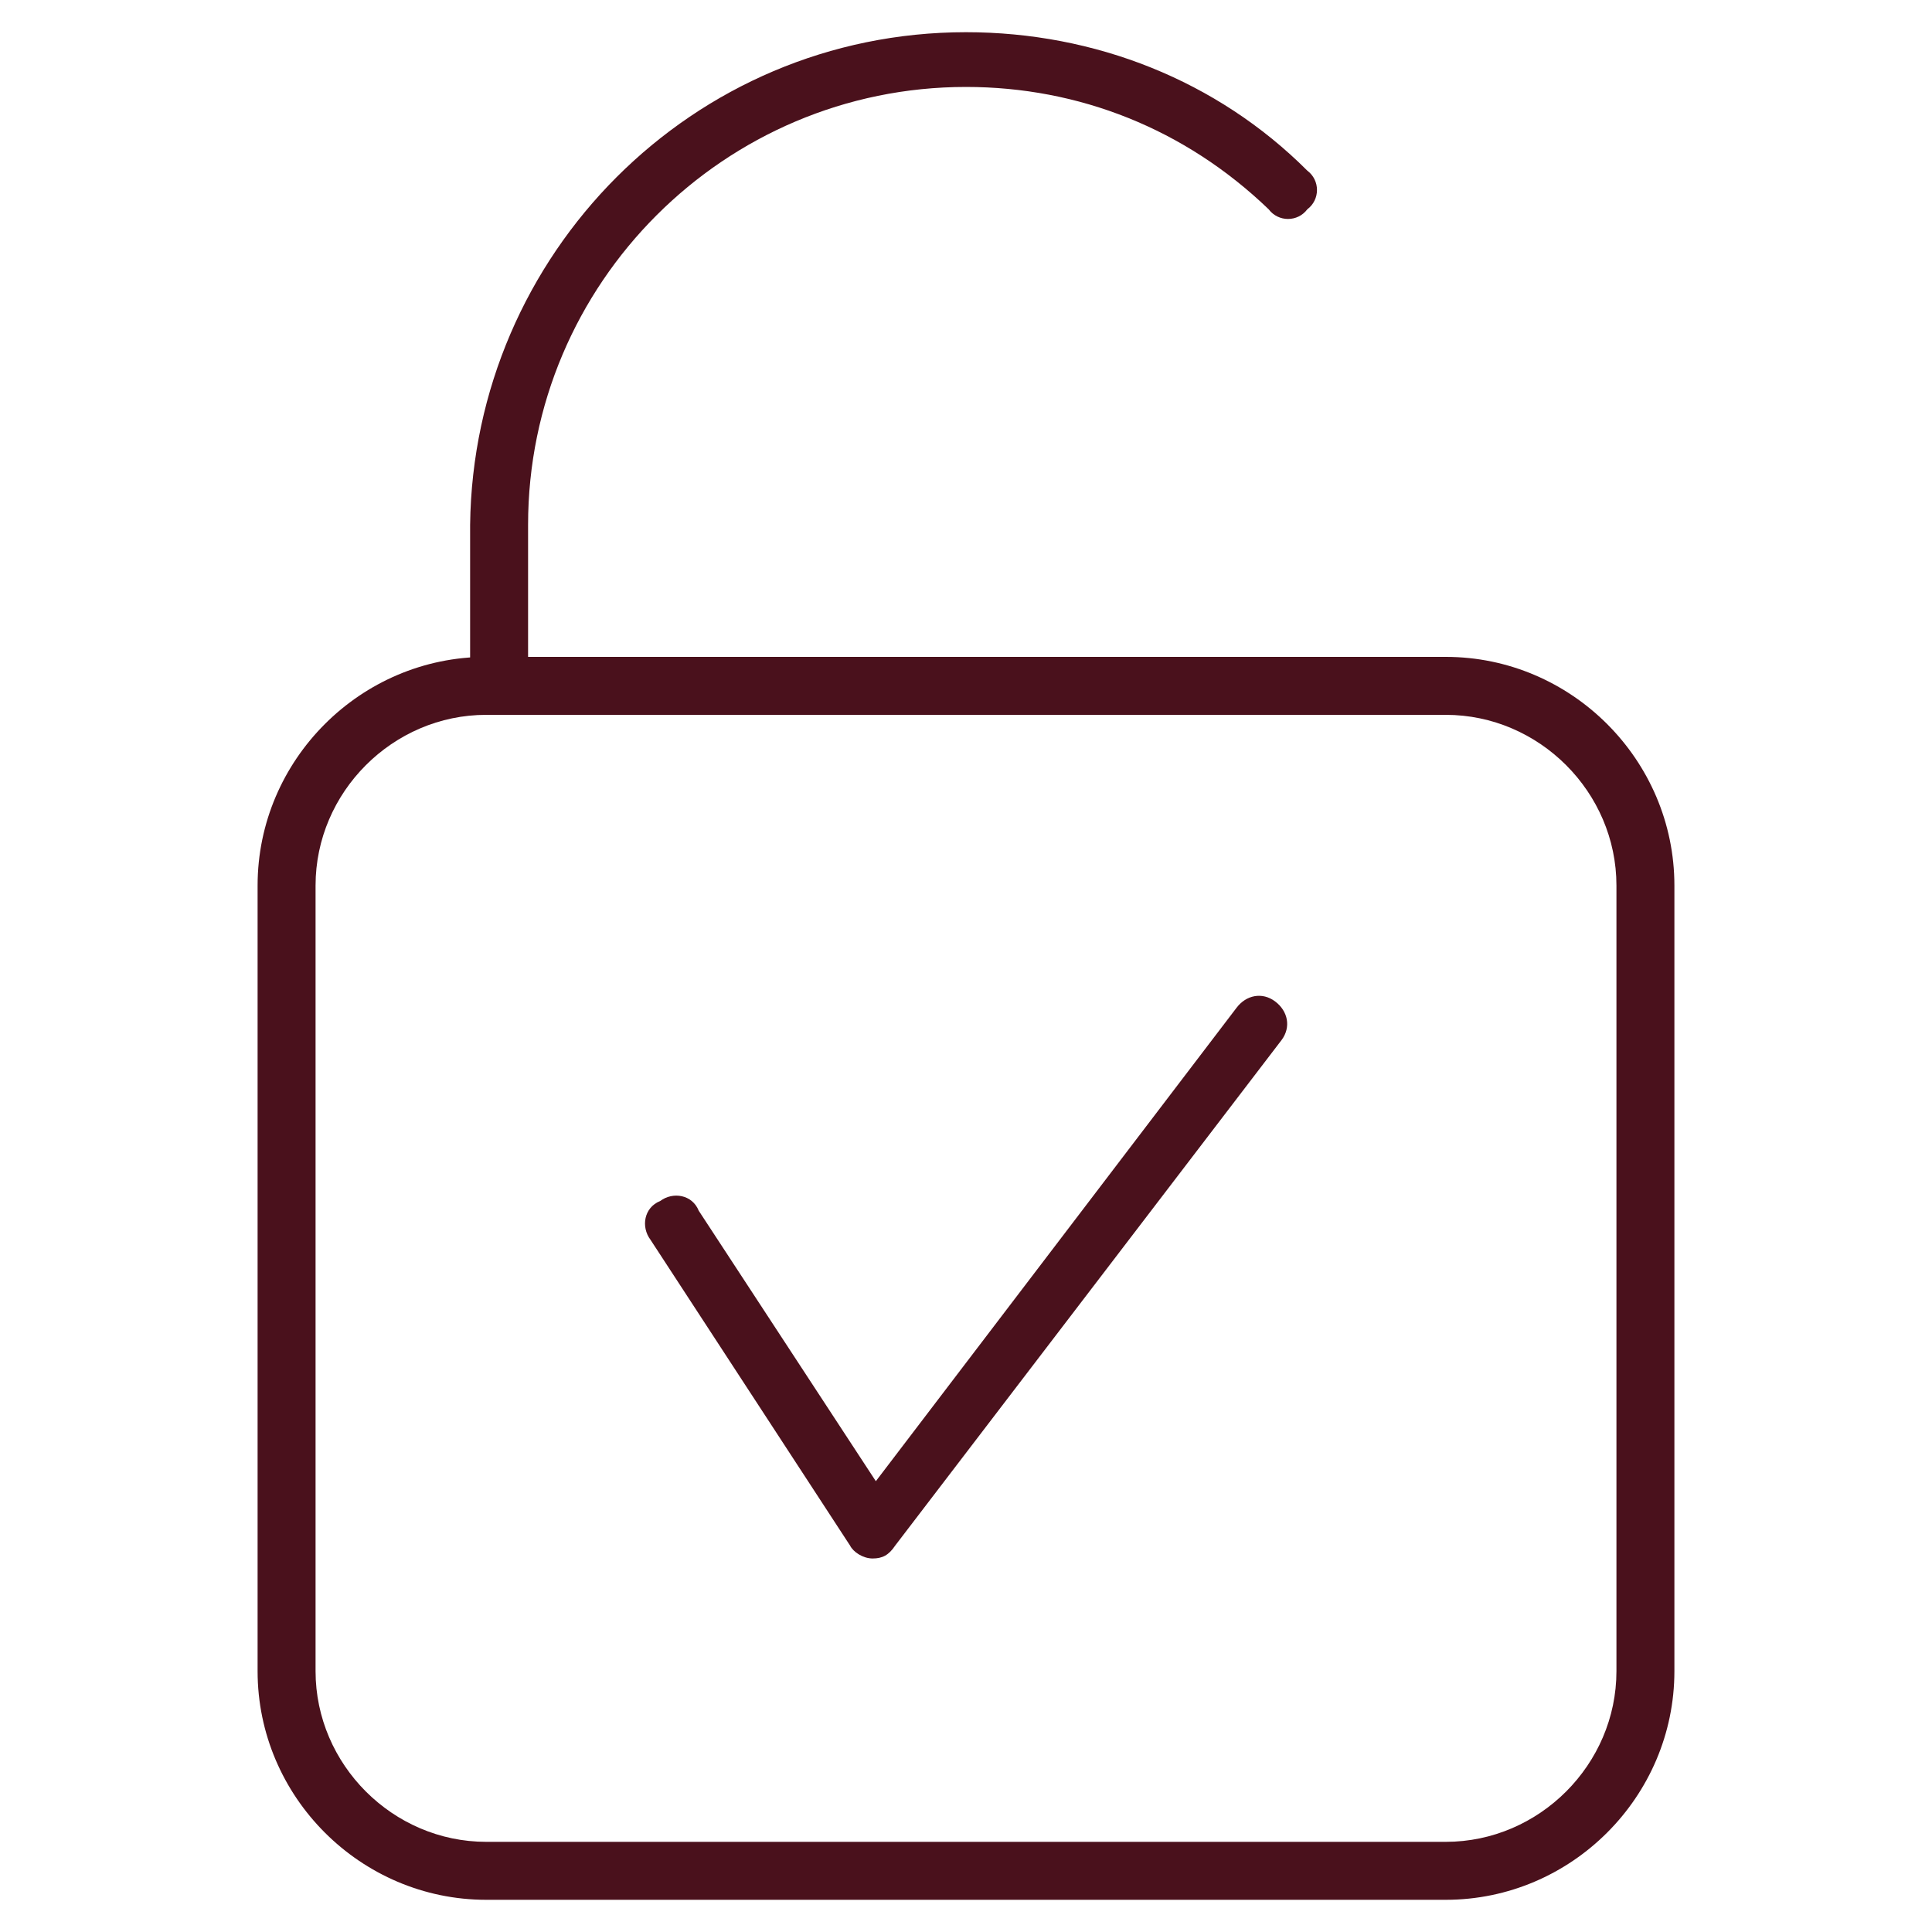
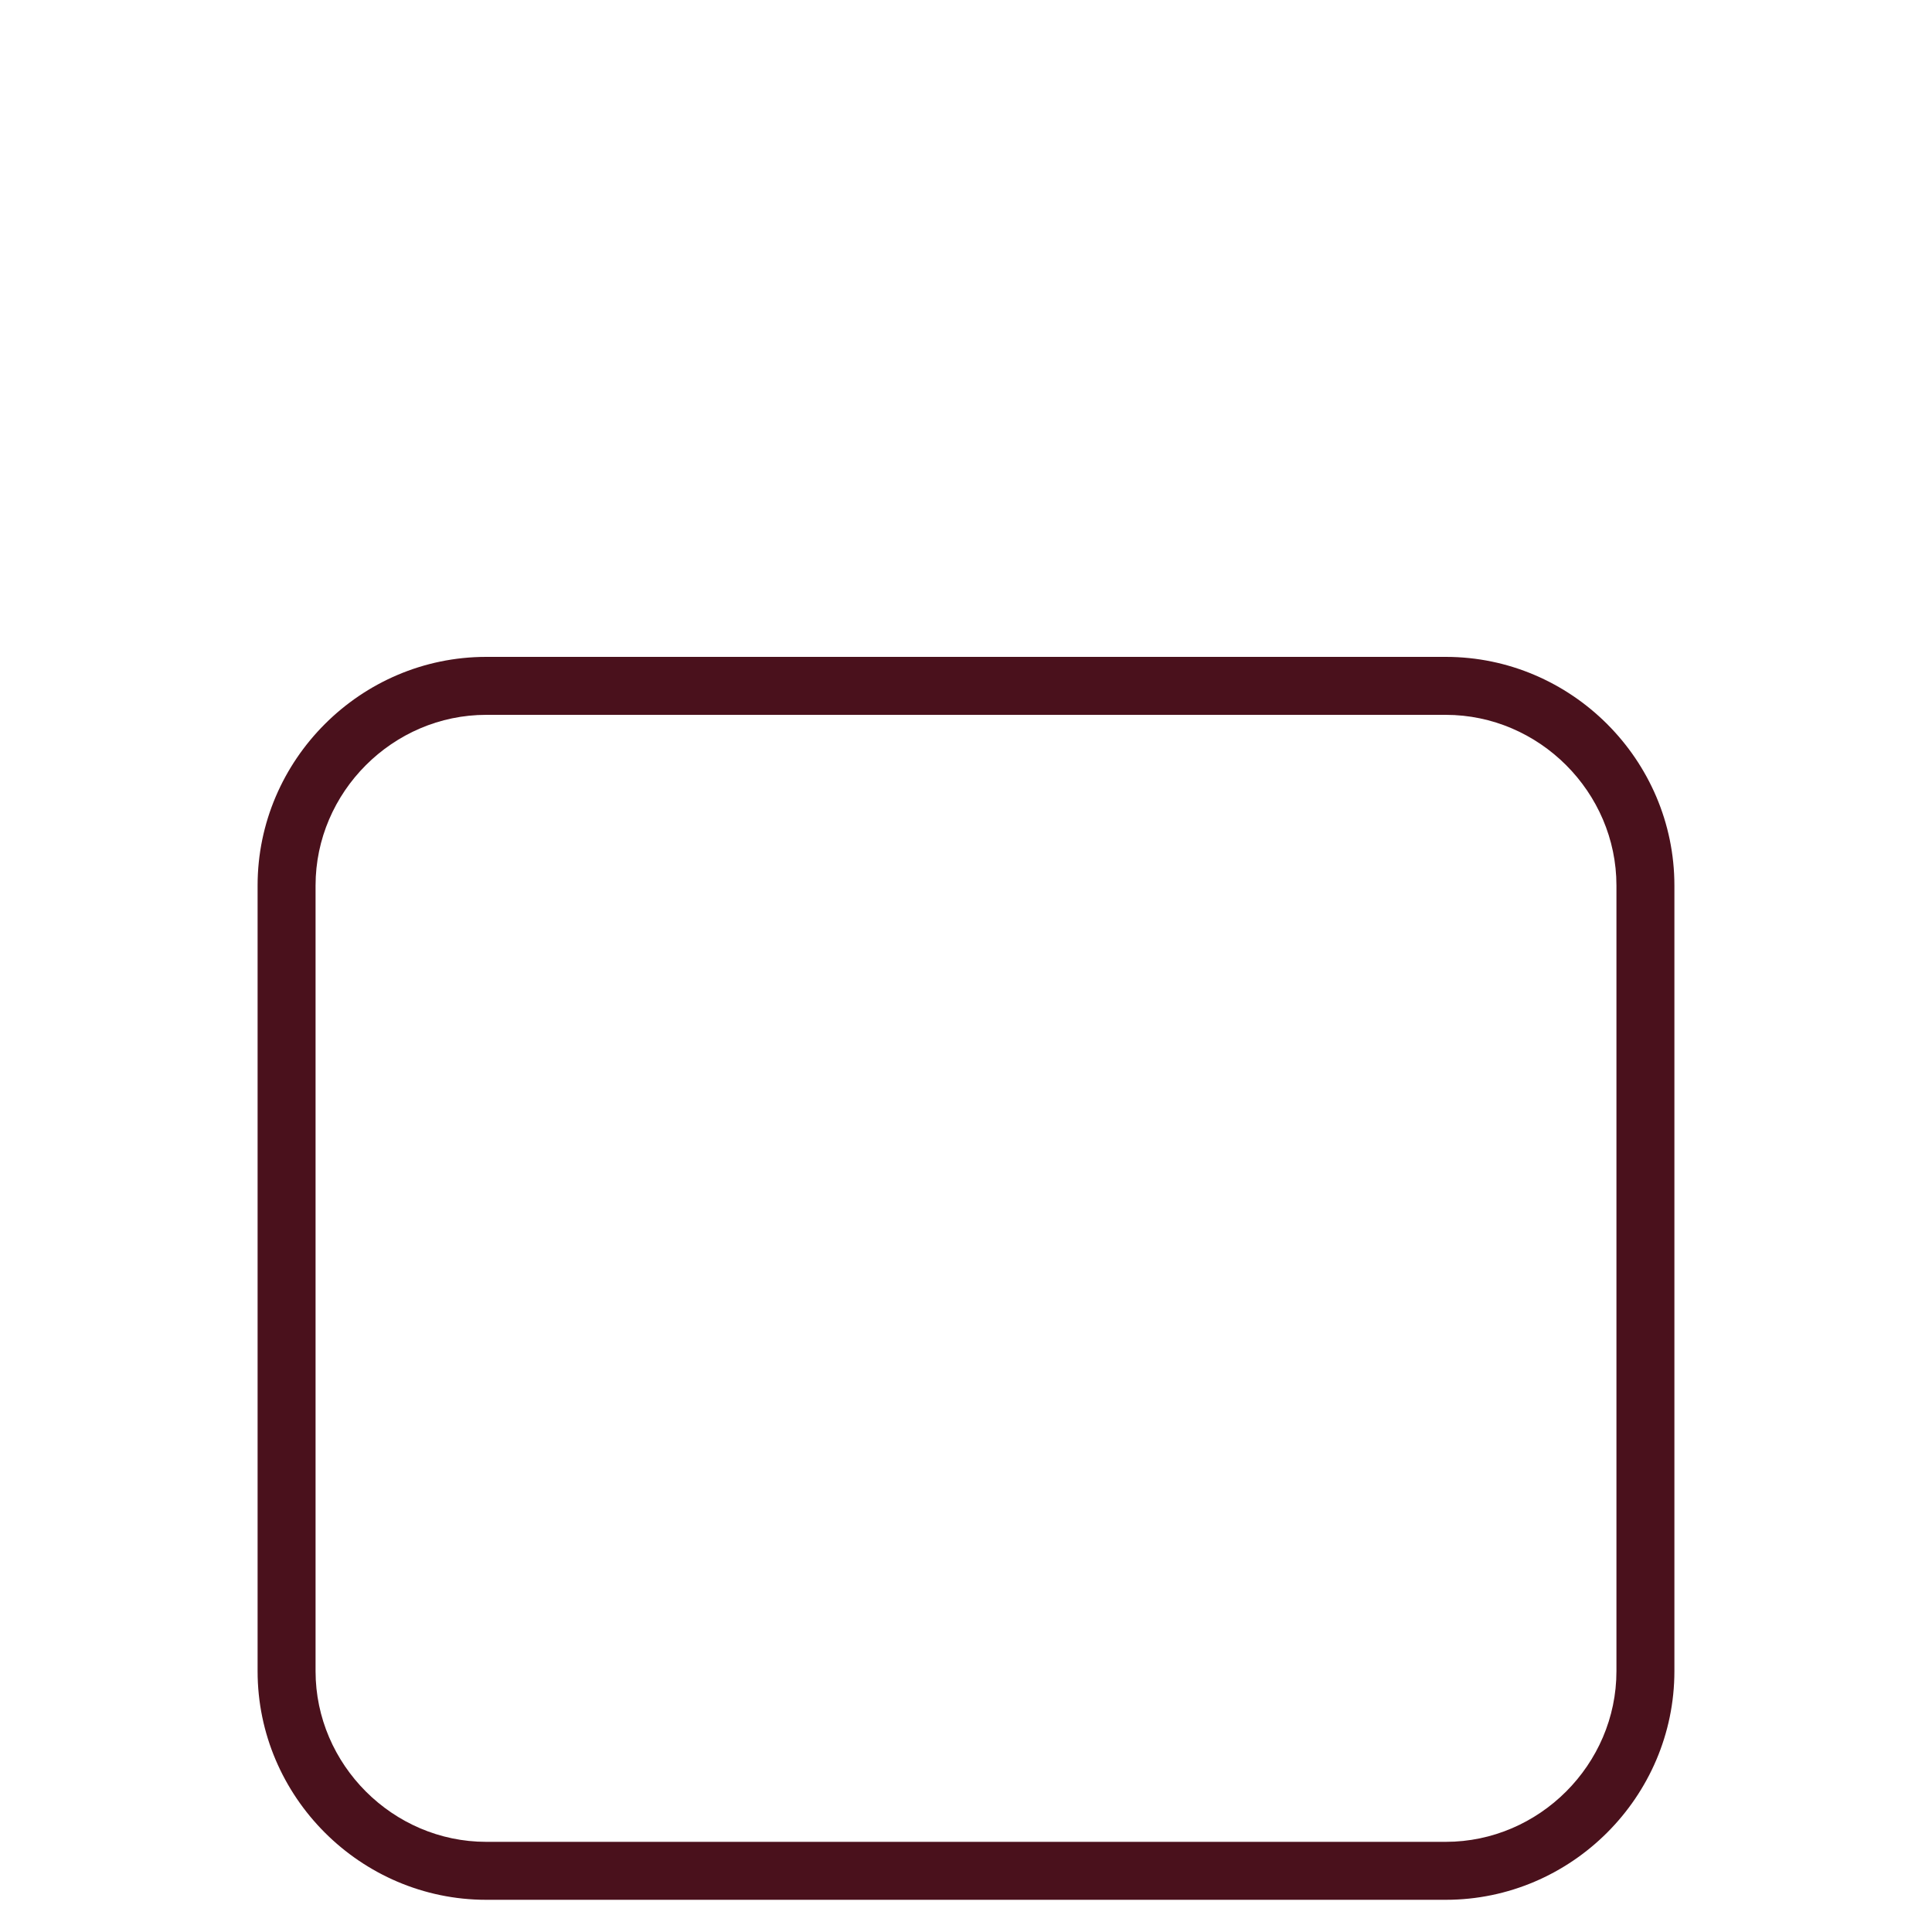
<svg xmlns="http://www.w3.org/2000/svg" version="1.1" id="Layer_1" x="0px" y="0px" viewBox="0 0 60 60" style="enable-background:new 0 0 60 60;" xml:space="preserve">
  <style type="text/css">
	.st0{fill:#4A111C;}
	.st1{fill:#1A1A1A;}
</style>
  <g>
    <g>
      <path class="st0" d="M44.9,59H15.1C11.2,59,8,55.8,8,51.9V27.5c0-3.9,3.2-7.1,7.1-7.1h29.8c3.9,0,7.1,3.2,7.1,7.1v24.4    C52,55.8,48.8,59,44.9,59z M15.1,22.2c-2.9,0-5.3,2.4-5.3,5.3v24.4c0,2.9,2.4,5.3,5.3,5.3h29.8c2.9,0,5.3-2.4,5.3-5.3V27.5    c0-2.9-2.4-5.3-5.3-5.3H15.1z" />
    </g>
    <g>
-       <path class="st0" d="M15.5,22.2c-0.5,0-0.9-0.4-0.9-0.9v-5C14.7,7.9,21.5,1,30,1c4,0,7.8,1.5,10.6,4.3c0.4,0.3,0.4,0.9,0,1.2    c-0.3,0.4-0.9,0.4-1.2,0c-2.6-2.5-5.9-3.8-9.4-3.8c-7.5,0-13.6,6.1-13.6,13.6v5C16.4,21.8,16,22.2,15.5,22.2z" />
-     </g>
+       </g>
    <g>
-       <path class="st0" d="M27.1,48.4C27.1,48.4,27.1,48.4,27.1,48.4c-0.3,0-0.6-0.2-0.7-0.4l-6.2-9.5c-0.3-0.4-0.2-1,0.3-1.2    c0.4-0.3,1-0.2,1.2,0.3l5.5,8.4l11.2-14.7c0.3-0.4,0.8-0.5,1.2-0.2c0.4,0.3,0.5,0.8,0.2,1.2l-12,15.7    C27.6,48.3,27.4,48.4,27.1,48.4z" />
-     </g>
+       </g>
  </g>
  <g>
    <g>
      <g>
-         <path class="st1" d="M-13.9,25.9C-13.9,25.9-14,25.9-13.9,25.9c-0.2,0-0.3-0.1-0.3-0.2l-0.2-0.8c-0.3-0.1-0.7-0.2-1-0.3l-0.6,0.5     c-0.1,0.1-0.2,0.1-0.3,0c-0.4-0.3-0.7-0.6-1-0.9c-0.1-0.1-0.1-0.2,0-0.3l0.5-0.6c-0.2-0.3-0.3-0.6-0.4-0.9l-0.8-0.2     c-0.1,0-0.2-0.1-0.2-0.2c0-0.5,0-0.9,0.1-1.4c0-0.1,0.1-0.2,0.2-0.2l0.8,0c0.1-0.2,0.1-0.3,0.2-0.5c0.1-0.1,0.2-0.3,0.3-0.4     l-0.3-0.7c0-0.1,0-0.2,0.1-0.3c0.3-0.3,0.7-0.6,1.1-0.8c0.1,0,0.2,0,0.3,0.1l0.5,0.6c0.3-0.1,0.7-0.1,1-0.1l0.3-0.7     c0-0.1,0.2-0.2,0.3-0.1c0.5,0.1,0.9,0.2,1.3,0.4c0.1,0.1,0.2,0.2,0.1,0.3l-0.1,0.8c0.3,0.2,0.5,0.4,0.7,0.7l0.8-0.2     c0.1,0,0.2,0,0.3,0.1c0.2,0.4,0.4,0.8,0.5,1.3c0,0.1,0,0.2-0.1,0.3l-0.7,0.4c0,0.3,0,0.7-0.1,1l0.6,0.5c0.1,0.1,0.1,0.2,0.1,0.3     c-0.1,0.2-0.2,0.4-0.3,0.6c-0.1,0.2-0.2,0.4-0.4,0.6c-0.1,0.1-0.2,0.1-0.3,0.1l-0.7-0.3c-0.3,0.2-0.5,0.4-0.8,0.6l0,0.8     c0,0.1-0.1,0.2-0.2,0.2C-13,25.9-13.5,25.9-13.9,25.9z M-15.4,24.1c0,0,0.1,0,0.1,0c0.3,0.2,0.7,0.3,1.1,0.4     c0.1,0,0.2,0.1,0.2,0.2l0.2,0.7c0.3,0,0.6,0,0.8-0.1l0-0.8c0-0.1,0.1-0.2,0.2-0.2c0.4-0.1,0.7-0.4,1-0.6c0.1-0.1,0.2-0.1,0.3-0.1     l0.7,0.3c0.1-0.1,0.2-0.2,0.2-0.3c0.1-0.1,0.1-0.2,0.2-0.4l-0.6-0.5c-0.1-0.1-0.1-0.2-0.1-0.3c0.1-0.4,0.1-0.8,0.1-1.1     c0-0.1,0-0.2,0.1-0.2l0.7-0.4c-0.1-0.3-0.2-0.5-0.3-0.8l-0.7,0.2c-0.1,0-0.2,0-0.3-0.1c-0.2-0.3-0.5-0.6-0.8-0.8     c-0.1-0.1-0.1-0.2-0.1-0.3l0.1-0.8c-0.3-0.1-0.5-0.2-0.8-0.3l-0.3,0.7c0,0.1-0.1,0.1-0.2,0.1c-0.4,0-0.8,0-1.1,0.2     c-0.1,0-0.2,0-0.3-0.1l-0.5-0.6c-0.2,0.1-0.5,0.3-0.7,0.5l0.3,0.7c0,0.1,0,0.2,0,0.3c-0.1,0.1-0.2,0.3-0.3,0.5     c-0.1,0.2-0.2,0.3-0.2,0.5c0,0.1-0.1,0.2-0.2,0.2l-0.8,0c-0.1,0.3-0.1,0.6-0.1,0.8l0.7,0.2c0.1,0,0.2,0.1,0.2,0.2     c0.1,0.4,0.2,0.7,0.4,1.1c0.1,0.1,0.1,0.2,0,0.3l-0.4,0.6c0.2,0.2,0.4,0.4,0.6,0.6l0.6-0.5C-15.5,24.2-15.5,24.1-15.4,24.1z" />
-       </g>
+         </g>
      <g>
        <path class="st1" d="M-13.9,23.5c-0.3,0-0.6-0.1-0.9-0.3c-0.4-0.2-0.7-0.6-0.8-1.1c-0.1-0.5-0.1-1,0.2-1.4     c0.5-0.9,1.6-1.2,2.5-0.6c0.4,0.2,0.7,0.6,0.8,1.1c0.1,0.5,0.1,1-0.2,1.4C-12.7,23.2-13.3,23.5-13.9,23.5z M-13.9,20.3     c-0.5,0-0.9,0.2-1.1,0.6c-0.2,0.3-0.2,0.7-0.1,1c0.1,0.3,0.3,0.6,0.6,0.8l0,0c0.6,0.4,1.4,0.2,1.8-0.5c0.2-0.3,0.2-0.7,0.1-1     c-0.1-0.3-0.3-0.6-0.6-0.8C-13.4,20.4-13.7,20.3-13.9,20.3z" />
      </g>
    </g>
    <g>
      <g>
-         <path class="st1" d="M-21.4,35.5c-0.2,0-0.4,0-0.7,0c-0.1,0-0.2-0.1-0.2-0.2l-0.3-1.3c-0.4-0.1-0.7-0.3-1-0.5l-1.2,0.7     c-0.1,0.1-0.2,0-0.3,0c-0.2-0.2-0.5-0.4-0.7-0.6c-0.1-0.1-0.1-0.2,0-0.3l0.7-1.3c-0.2-0.3-0.4-0.7-0.5-1l-1.5-0.2     c-0.1,0-0.2-0.1-0.2-0.2l0,0c0,0,0-0.1,0-0.1c0-0.2-0.1-0.4-0.1-0.7c0-0.1,0.1-0.2,0.2-0.2L-26,29c0-0.4,0.1-0.8,0.3-1.2     l-0.9-1.1c-0.1-0.1-0.1-0.2,0-0.3c0.1-0.2,0.3-0.5,0.5-0.7c0.1-0.1,0.2-0.1,0.3-0.1l1.3,0.4c0.3-0.3,0.7-0.6,1-0.8l0-1.3     c0-0.1,0.1-0.2,0.2-0.2c0.3-0.1,0.6-0.2,0.8-0.2c0.1,0,0.2,0,0.3,0.1l0.7,1.1c0.5,0,0.9,0,1.4,0.1l0.7-0.9     c0.1-0.1,0.2-0.1,0.3-0.1c0.3,0.1,0.6,0.2,0.9,0.4c0.1,0.1,0.1,0.1,0.1,0.2l-0.1,1.1c0.4,0.3,0.7,0.6,1,0.9l1-0.2     c0.1,0,0.2,0,0.3,0.1c0.2,0.3,0.3,0.6,0.4,0.9c0,0.1,0,0.2-0.1,0.3l-0.8,0.7c0,0.1,0,0.2,0.1,0.3c0.1,0.3,0.1,0.7,0.1,1l0.9,0.5     c0.1,0.1,0.1,0.2,0.1,0.3c-0.1,0.3-0.1,0.7-0.2,1c0,0.1-0.1,0.2-0.2,0.2l-1.1,0c-0.2,0.4-0.4,0.7-0.7,1l0.4,1.1     c0,0.1,0,0.2-0.1,0.3c-0.3,0.2-0.5,0.4-0.8,0.6c-0.1,0.1-0.2,0.1-0.3,0l-0.9-0.7c-0.3,0.1-0.7,0.2-1,0.3c0,0,0,0-0.1,0l-0.4,1.2     c0,0.1-0.1,0.2-0.2,0.2C-21.2,35.5-21.3,35.5-21.4,35.5z M-21.2,35.2L-21.2,35.2L-21.2,35.2z M-21.9,35c0.2,0,0.4,0,0.5,0     l0.4-1.2c0-0.1,0.1-0.2,0.2-0.2c0.1,0,0.1,0,0.2,0c0.4-0.1,0.7-0.2,1.1-0.3c0.1,0,0.2,0,0.3,0l0.9,0.7c0.2-0.1,0.3-0.2,0.5-0.4     l-0.4-1c0-0.1,0-0.2,0.1-0.3c0.3-0.3,0.6-0.7,0.8-1.1c0-0.1,0.1-0.1,0.2-0.1l1,0c0.1-0.2,0.1-0.4,0.1-0.6l-0.9-0.5     c-0.1,0-0.1-0.1-0.1-0.2c0-0.3,0-0.7,0-1c0-0.1-0.1-0.3-0.1-0.4c0-0.1,0-0.2,0.1-0.3l0.8-0.7c-0.1-0.2-0.2-0.4-0.2-0.5l-1,0.2     c-0.1,0-0.2,0-0.2-0.1c-0.3-0.4-0.7-0.8-1.1-1c-0.1-0.1-0.1-0.1-0.1-0.2l0.1-1.1c-0.2-0.1-0.3-0.2-0.5-0.2l-0.7,0.9     c-0.1,0.1-0.2,0.1-0.2,0.1c-0.5-0.1-1-0.1-1.5-0.1c-0.1,0-0.2,0-0.2-0.1l-0.7-1c-0.2,0-0.3,0.1-0.4,0.1l0,1.3     c0,0.1-0.1,0.2-0.1,0.2c-0.4,0.2-0.8,0.5-1.1,0.9c-0.1,0.1-0.2,0.1-0.3,0.1l-1.3-0.4c-0.1,0.1-0.2,0.2-0.2,0.3l0.9,1.1     c0.1,0.1,0.1,0.2,0,0.3c-0.2,0.4-0.3,0.9-0.3,1.3c0,0.1-0.1,0.2-0.2,0.2l-1.3,0.5c0,0.1,0,0.3,0.1,0.4l1.4,0.2     c0.1,0,0.2,0.1,0.2,0.2c0.1,0.4,0.3,0.8,0.6,1.2c0.1,0.1,0.1,0.2,0,0.3l-0.7,1.3c0.1,0.1,0.2,0.2,0.3,0.3l1.2-0.7     c0.1,0,0.2,0,0.3,0c0.4,0.2,0.8,0.4,1.2,0.5c0.1,0,0.2,0.1,0.2,0.2L-21.9,35z" />
-       </g>
+         </g>
      <g>
-         <path class="st1" d="M-21.3,32.3c-0.6,0-1.2-0.2-1.7-0.5c-0.6-0.5-1.1-1.1-1.2-1.9c-0.1-0.8,0-1.6,0.5-2.2     c0.5-0.6,1.1-1.1,1.9-1.2c1.6-0.3,3.1,0.8,3.4,2.4c0.3,1.6-0.8,3.1-2.4,3.4l0,0C-20.9,32.3-21.1,32.3-21.3,32.3z M-20.8,32.1     L-20.8,32.1L-20.8,32.1z M-21.2,26.9c-0.1,0-0.3,0-0.4,0c-0.6,0.1-1.2,0.5-1.6,1c-0.4,0.5-0.5,1.2-0.4,1.8c0.1,0.6,0.5,1.2,1,1.6     c0.5,0.4,1.2,0.5,1.8,0.4c1.3-0.2,2.2-1.5,2-2.8C-19,27.8-20.1,26.9-21.2,26.9z" />
-       </g>
+         </g>
    </g>
  </g>
</svg>